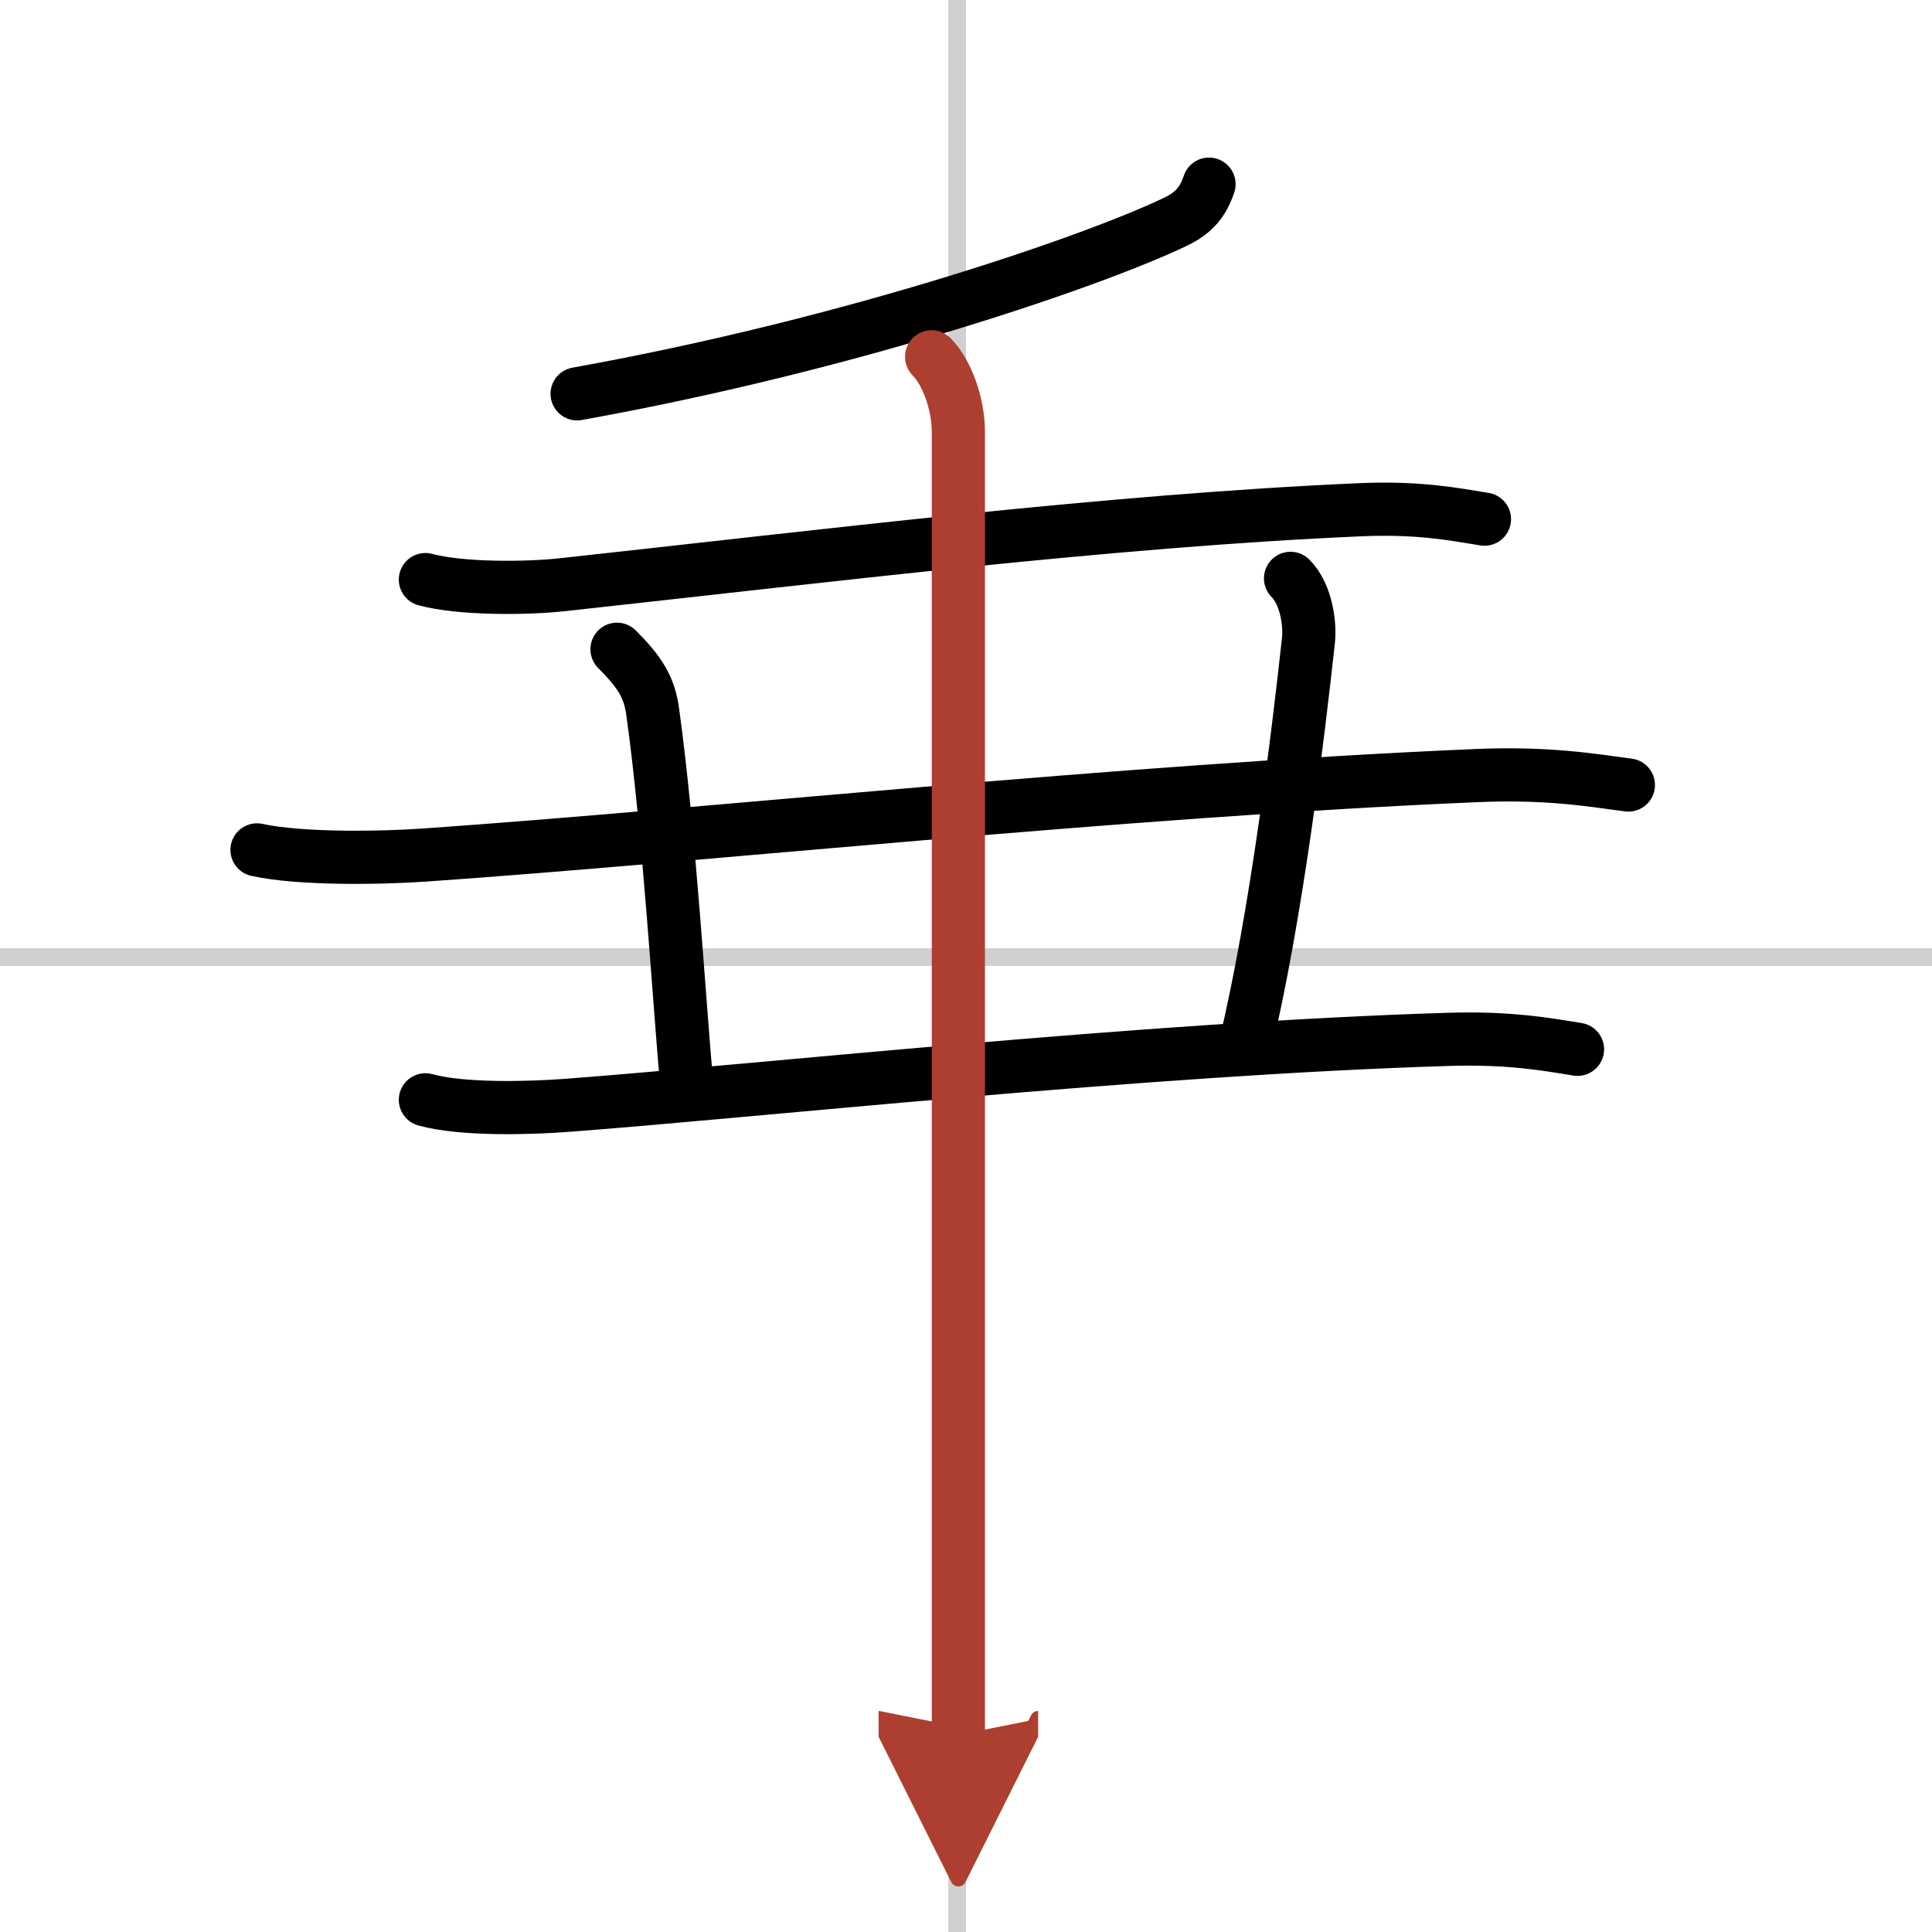
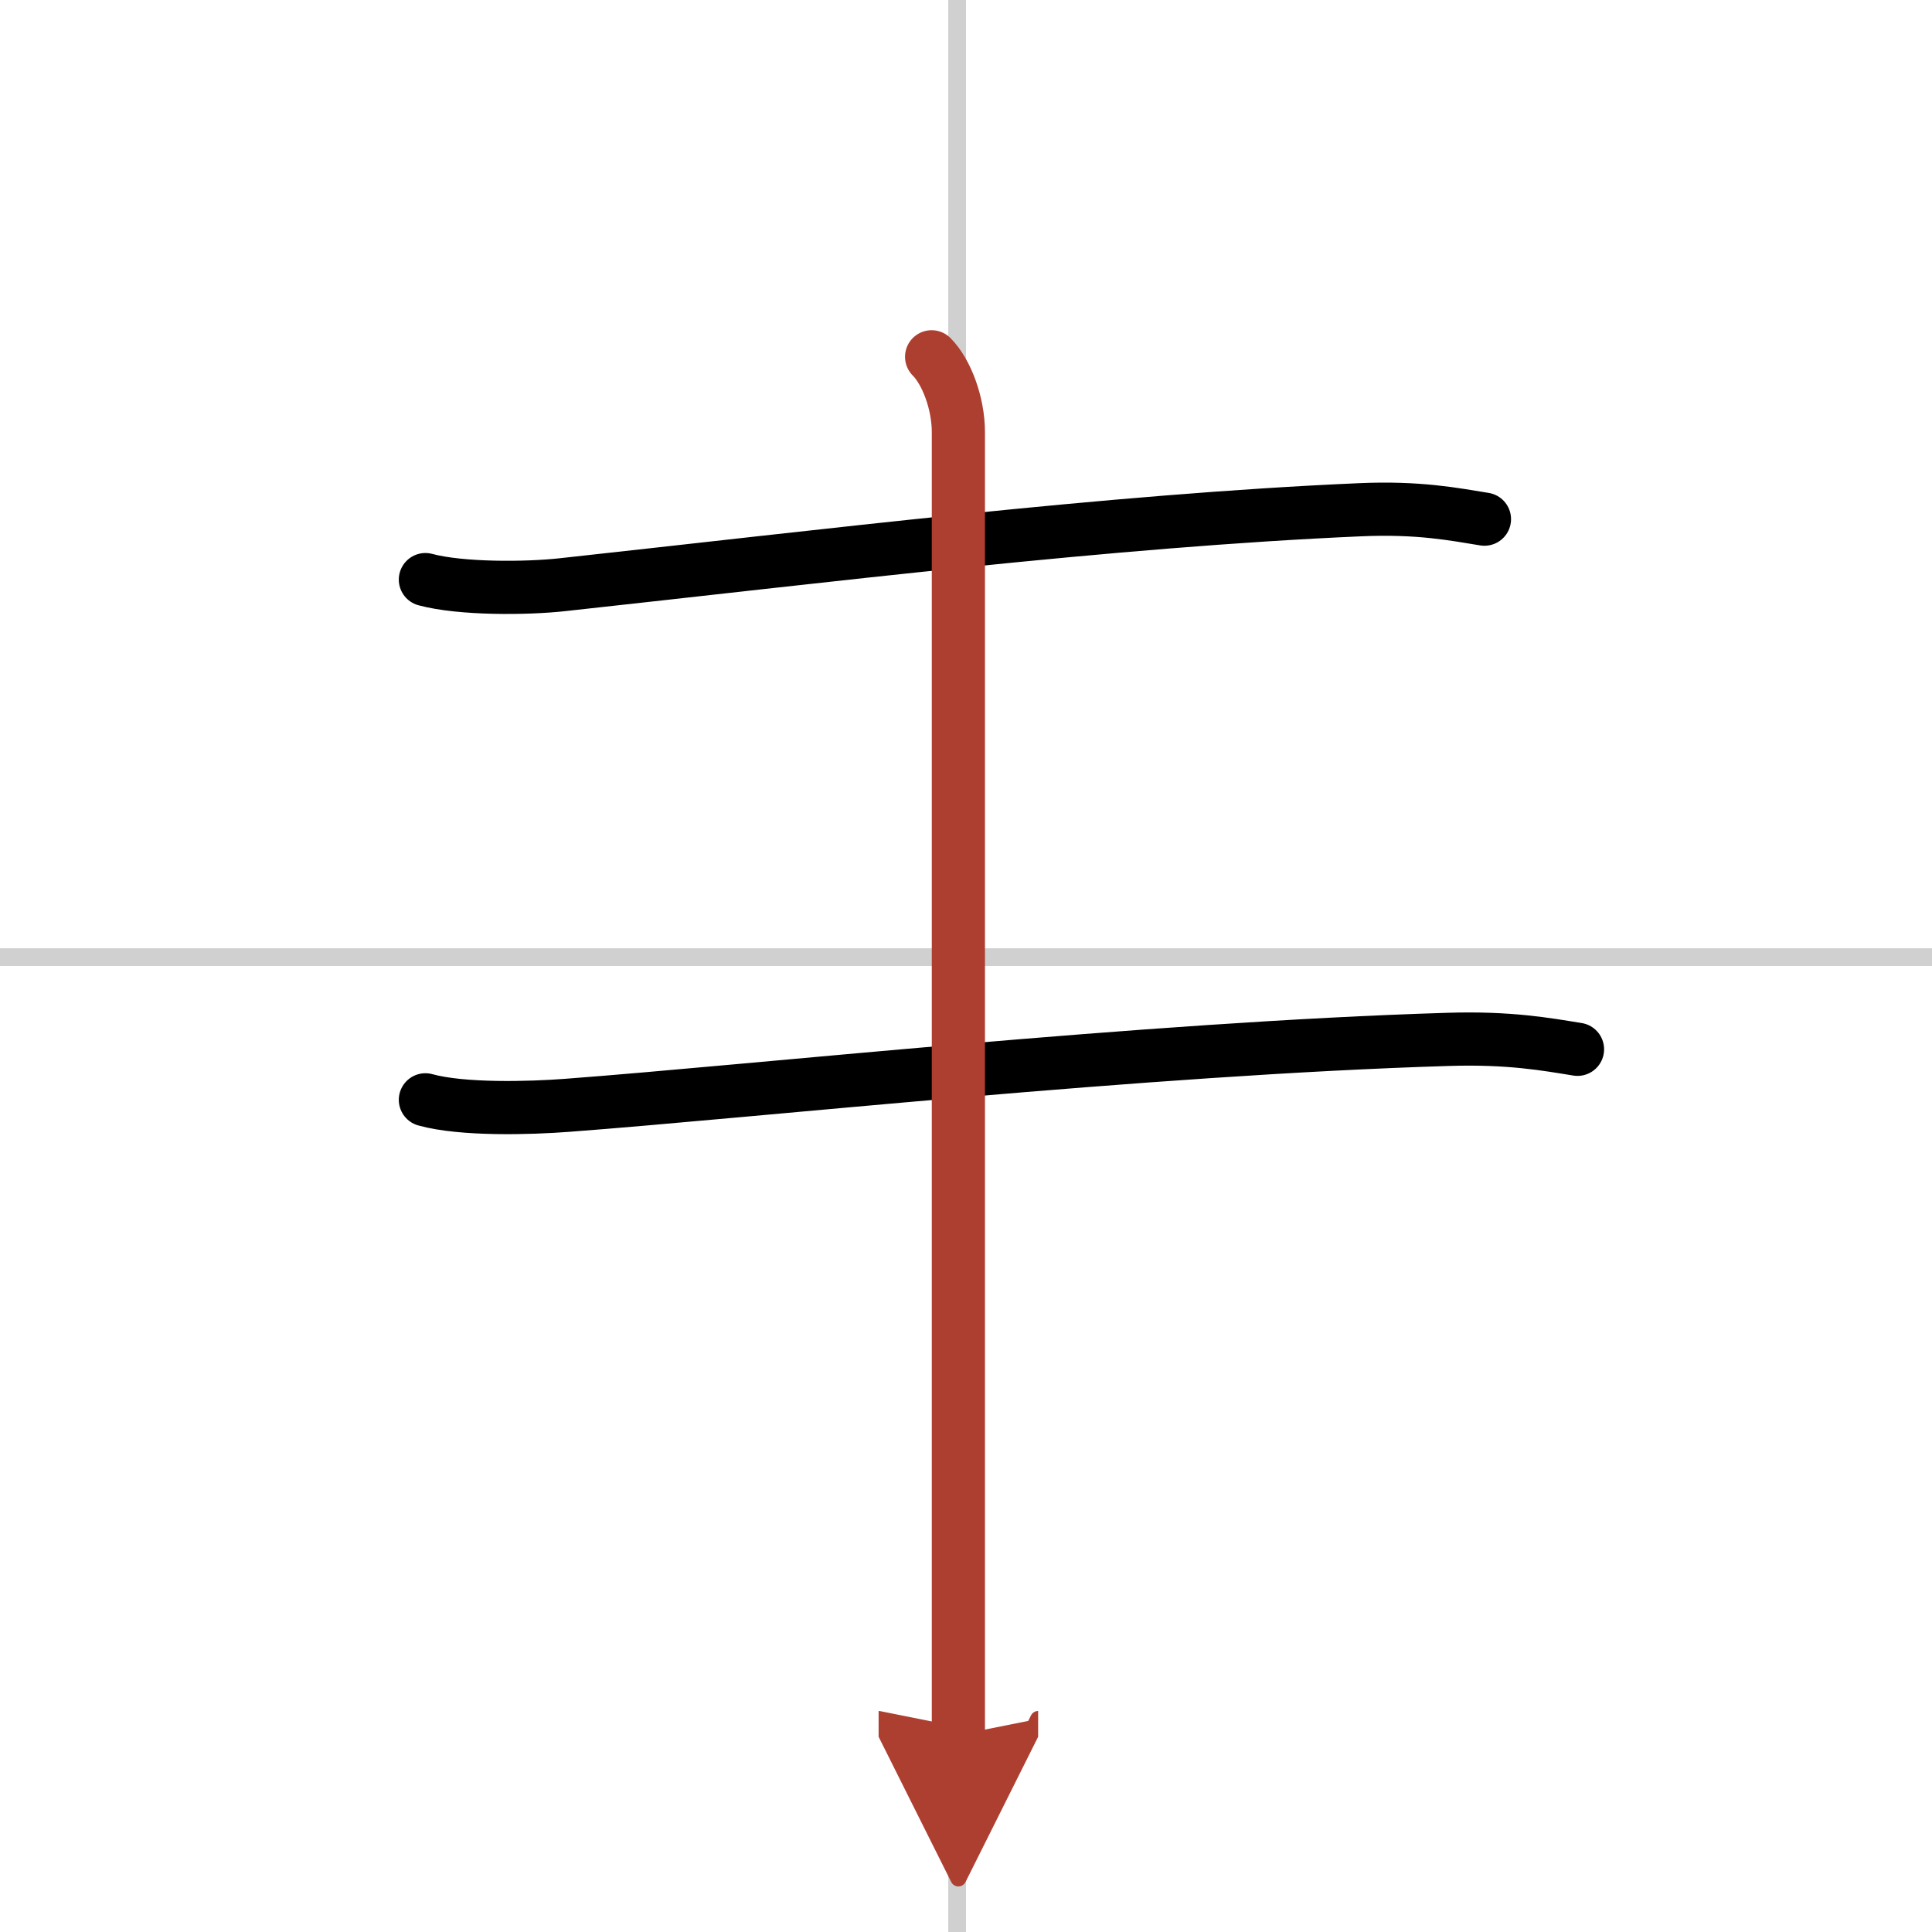
<svg xmlns="http://www.w3.org/2000/svg" width="400" height="400" viewBox="0 0 109 109">
  <defs>
    <marker id="a" markerWidth="4" orient="auto" refX="1" refY="5" viewBox="0 0 10 10">
      <polyline points="0 0 10 5 0 10 1 5" fill="#ad3f31" stroke="#ad3f31" />
    </marker>
  </defs>
  <g fill="none" stroke="#000" stroke-linecap="round" stroke-linejoin="round" stroke-width="3">
    <rect width="100%" height="100%" fill="#fff" stroke="#fff" />
    <line x1="54" x2="54" y2="109" stroke="#d0d0d0" stroke-width="1" />
    <line x2="109" y1="54" y2="54" stroke="#d0d0d0" stroke-width="1" />
-     <path d="m68.21 10.39c-0.33 0.98-0.83 1.61-1.87 2.11-4.32 2.09-17.96 6.87-33.78 9.72" />
    <path d="m24 32.7c2.01 0.54 5.71 0.51 7.71 0.29 14.85-1.62 30.99-3.62 45-4.23 3.35-0.15 5.36 0.26 7.04 0.53" />
-     <path d="m14.5 47.95c2.47 0.54 7 0.46 9.46 0.29 16.04-1.12 39.16-3.62 59.27-4.48 4.11-0.18 6.58 0.26 8.64 0.53" />
-     <path d="m34.81 36.63c1.28 1.28 1.82 2.13 2.01 3.5 0.93 6.62 1.53 16.82 1.93 21.12" />
-     <path d="M72.81,32.63c0.9,0.9,1.11,2.6,1.01,3.5C73.25,41.38,72,51.75,70.25,59" />
    <path d="m24 62.05c2.09 0.58 5.92 0.47 8 0.31 10.56-0.79 32.6-3.2 49.69-3.72 3.48-0.11 5.57 0.28 7.31 0.56" />
    <path d="m52.56 20.13c0.84 0.84 1.51 2.62 1.51 4.25v66.99 6.51" marker-end="url(#a)" stroke="#ad3f31" />
  </g>
</svg>